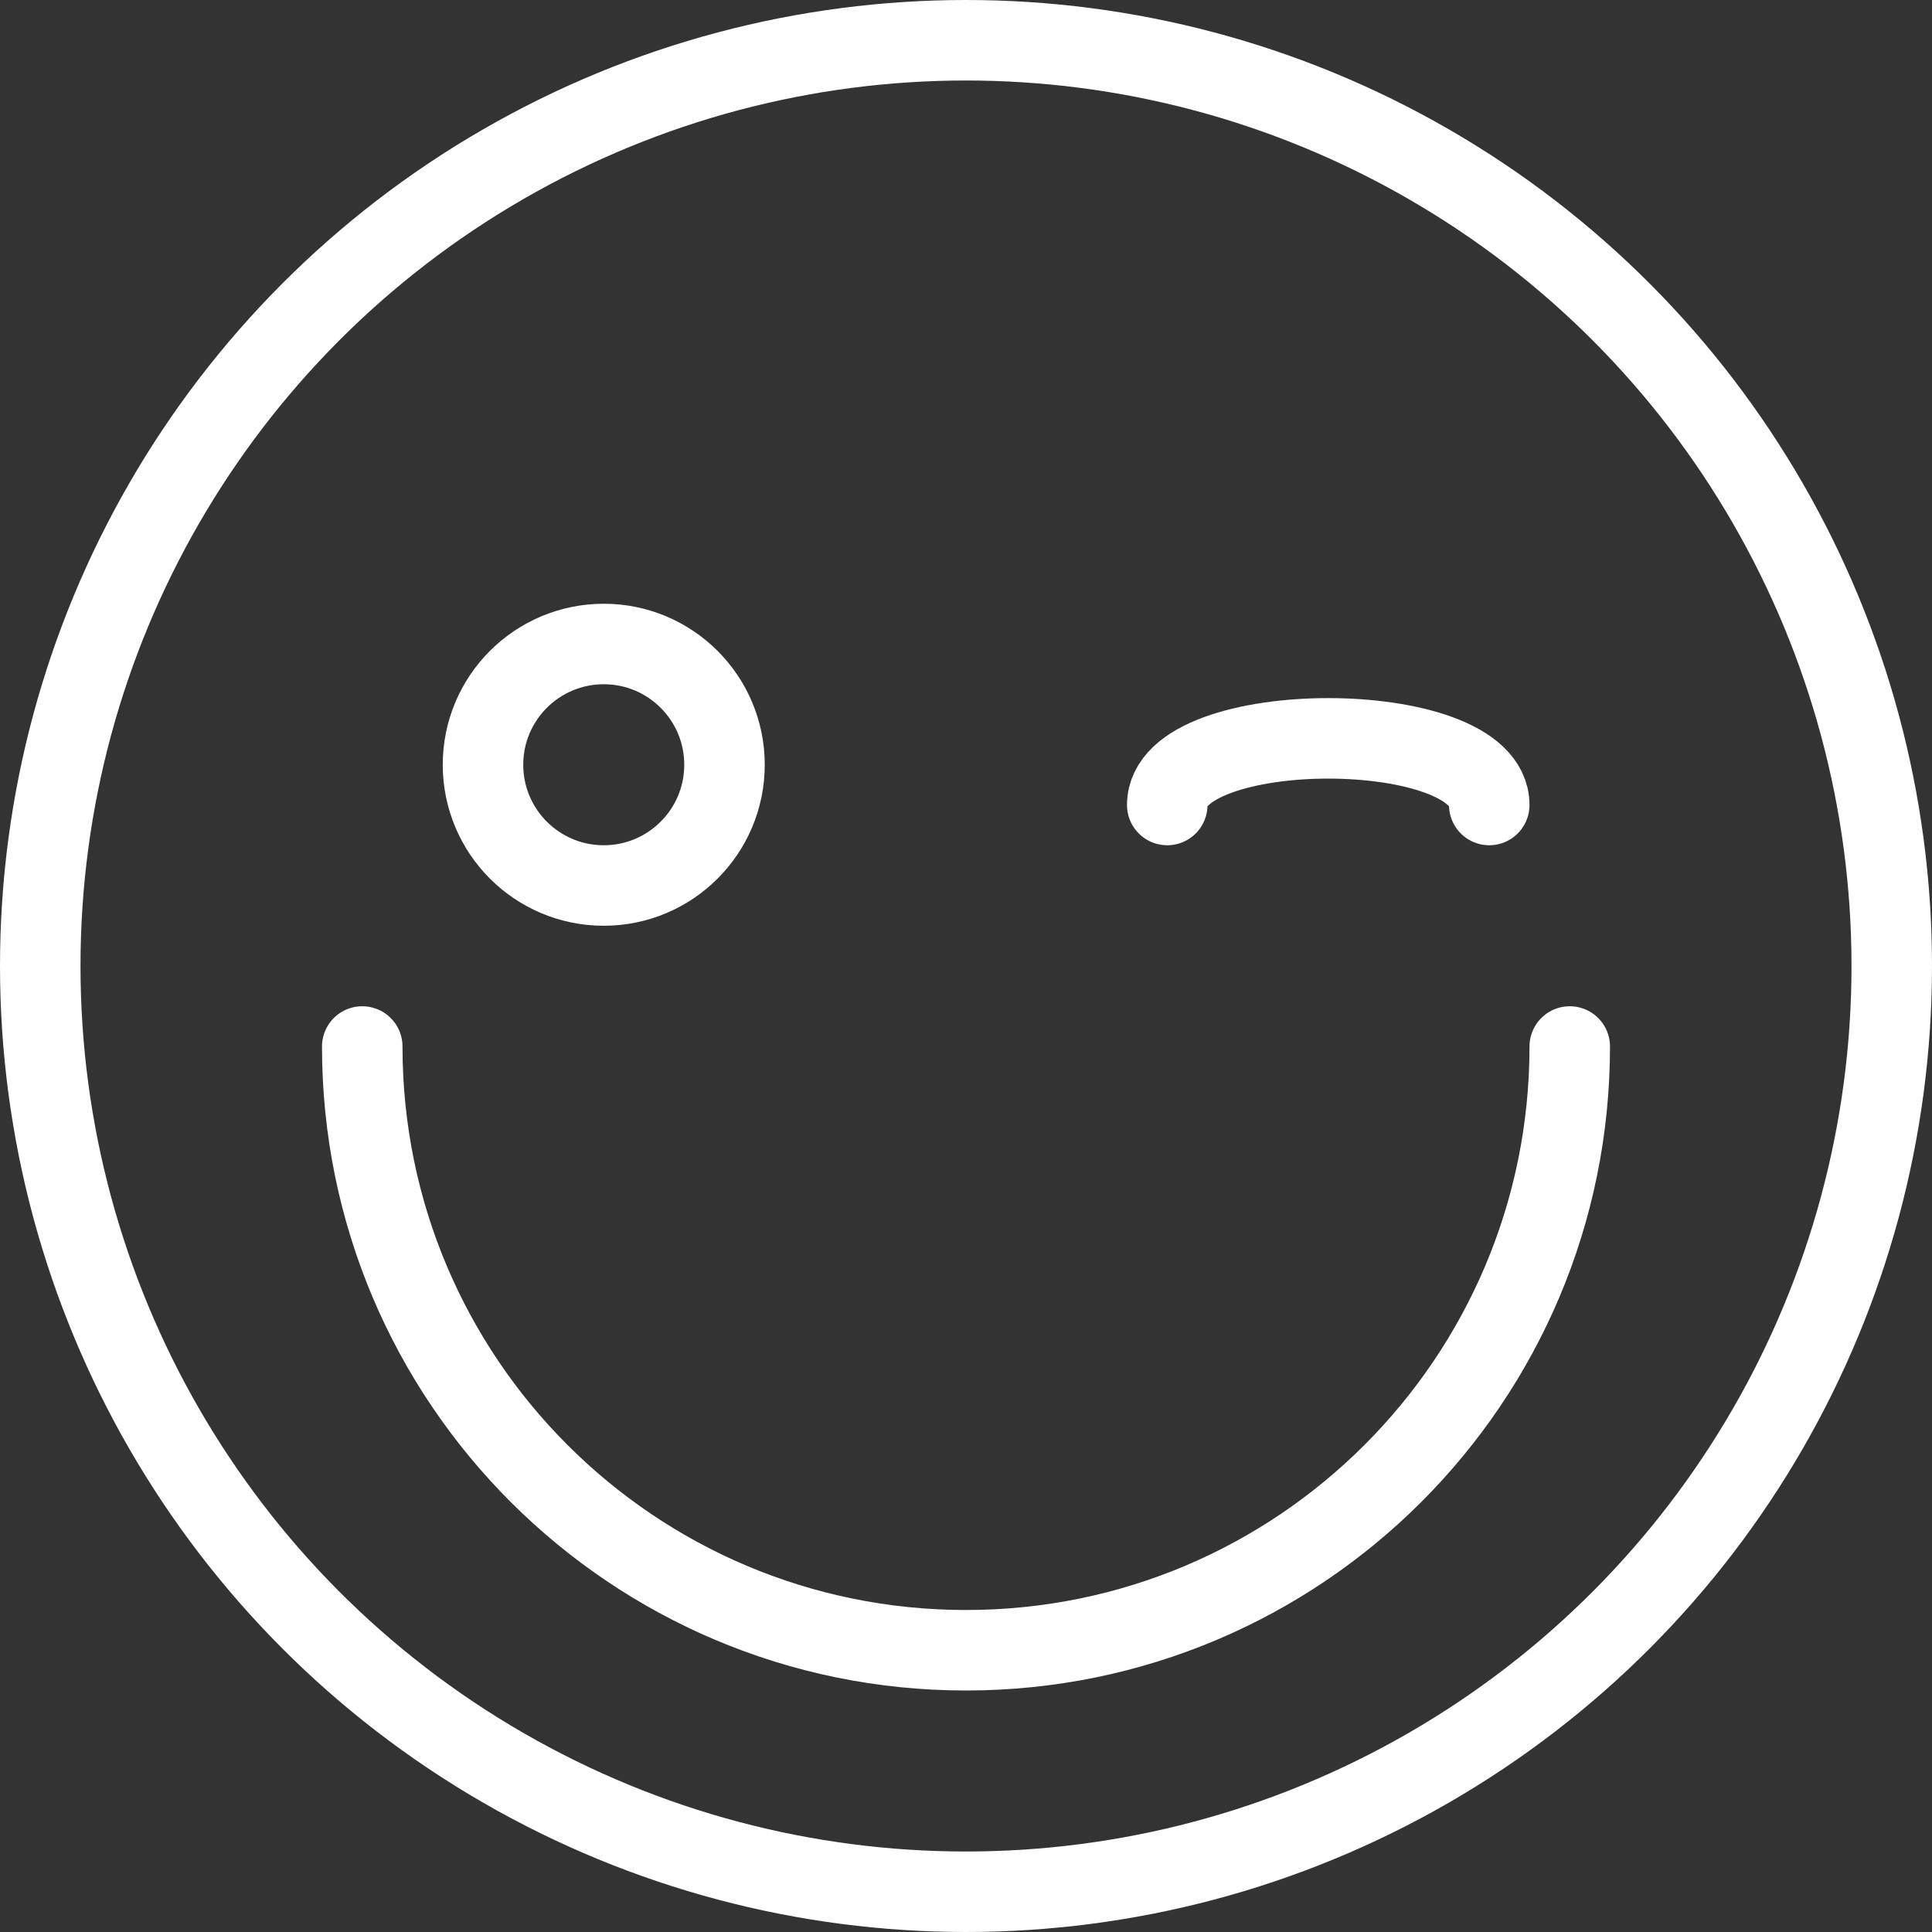
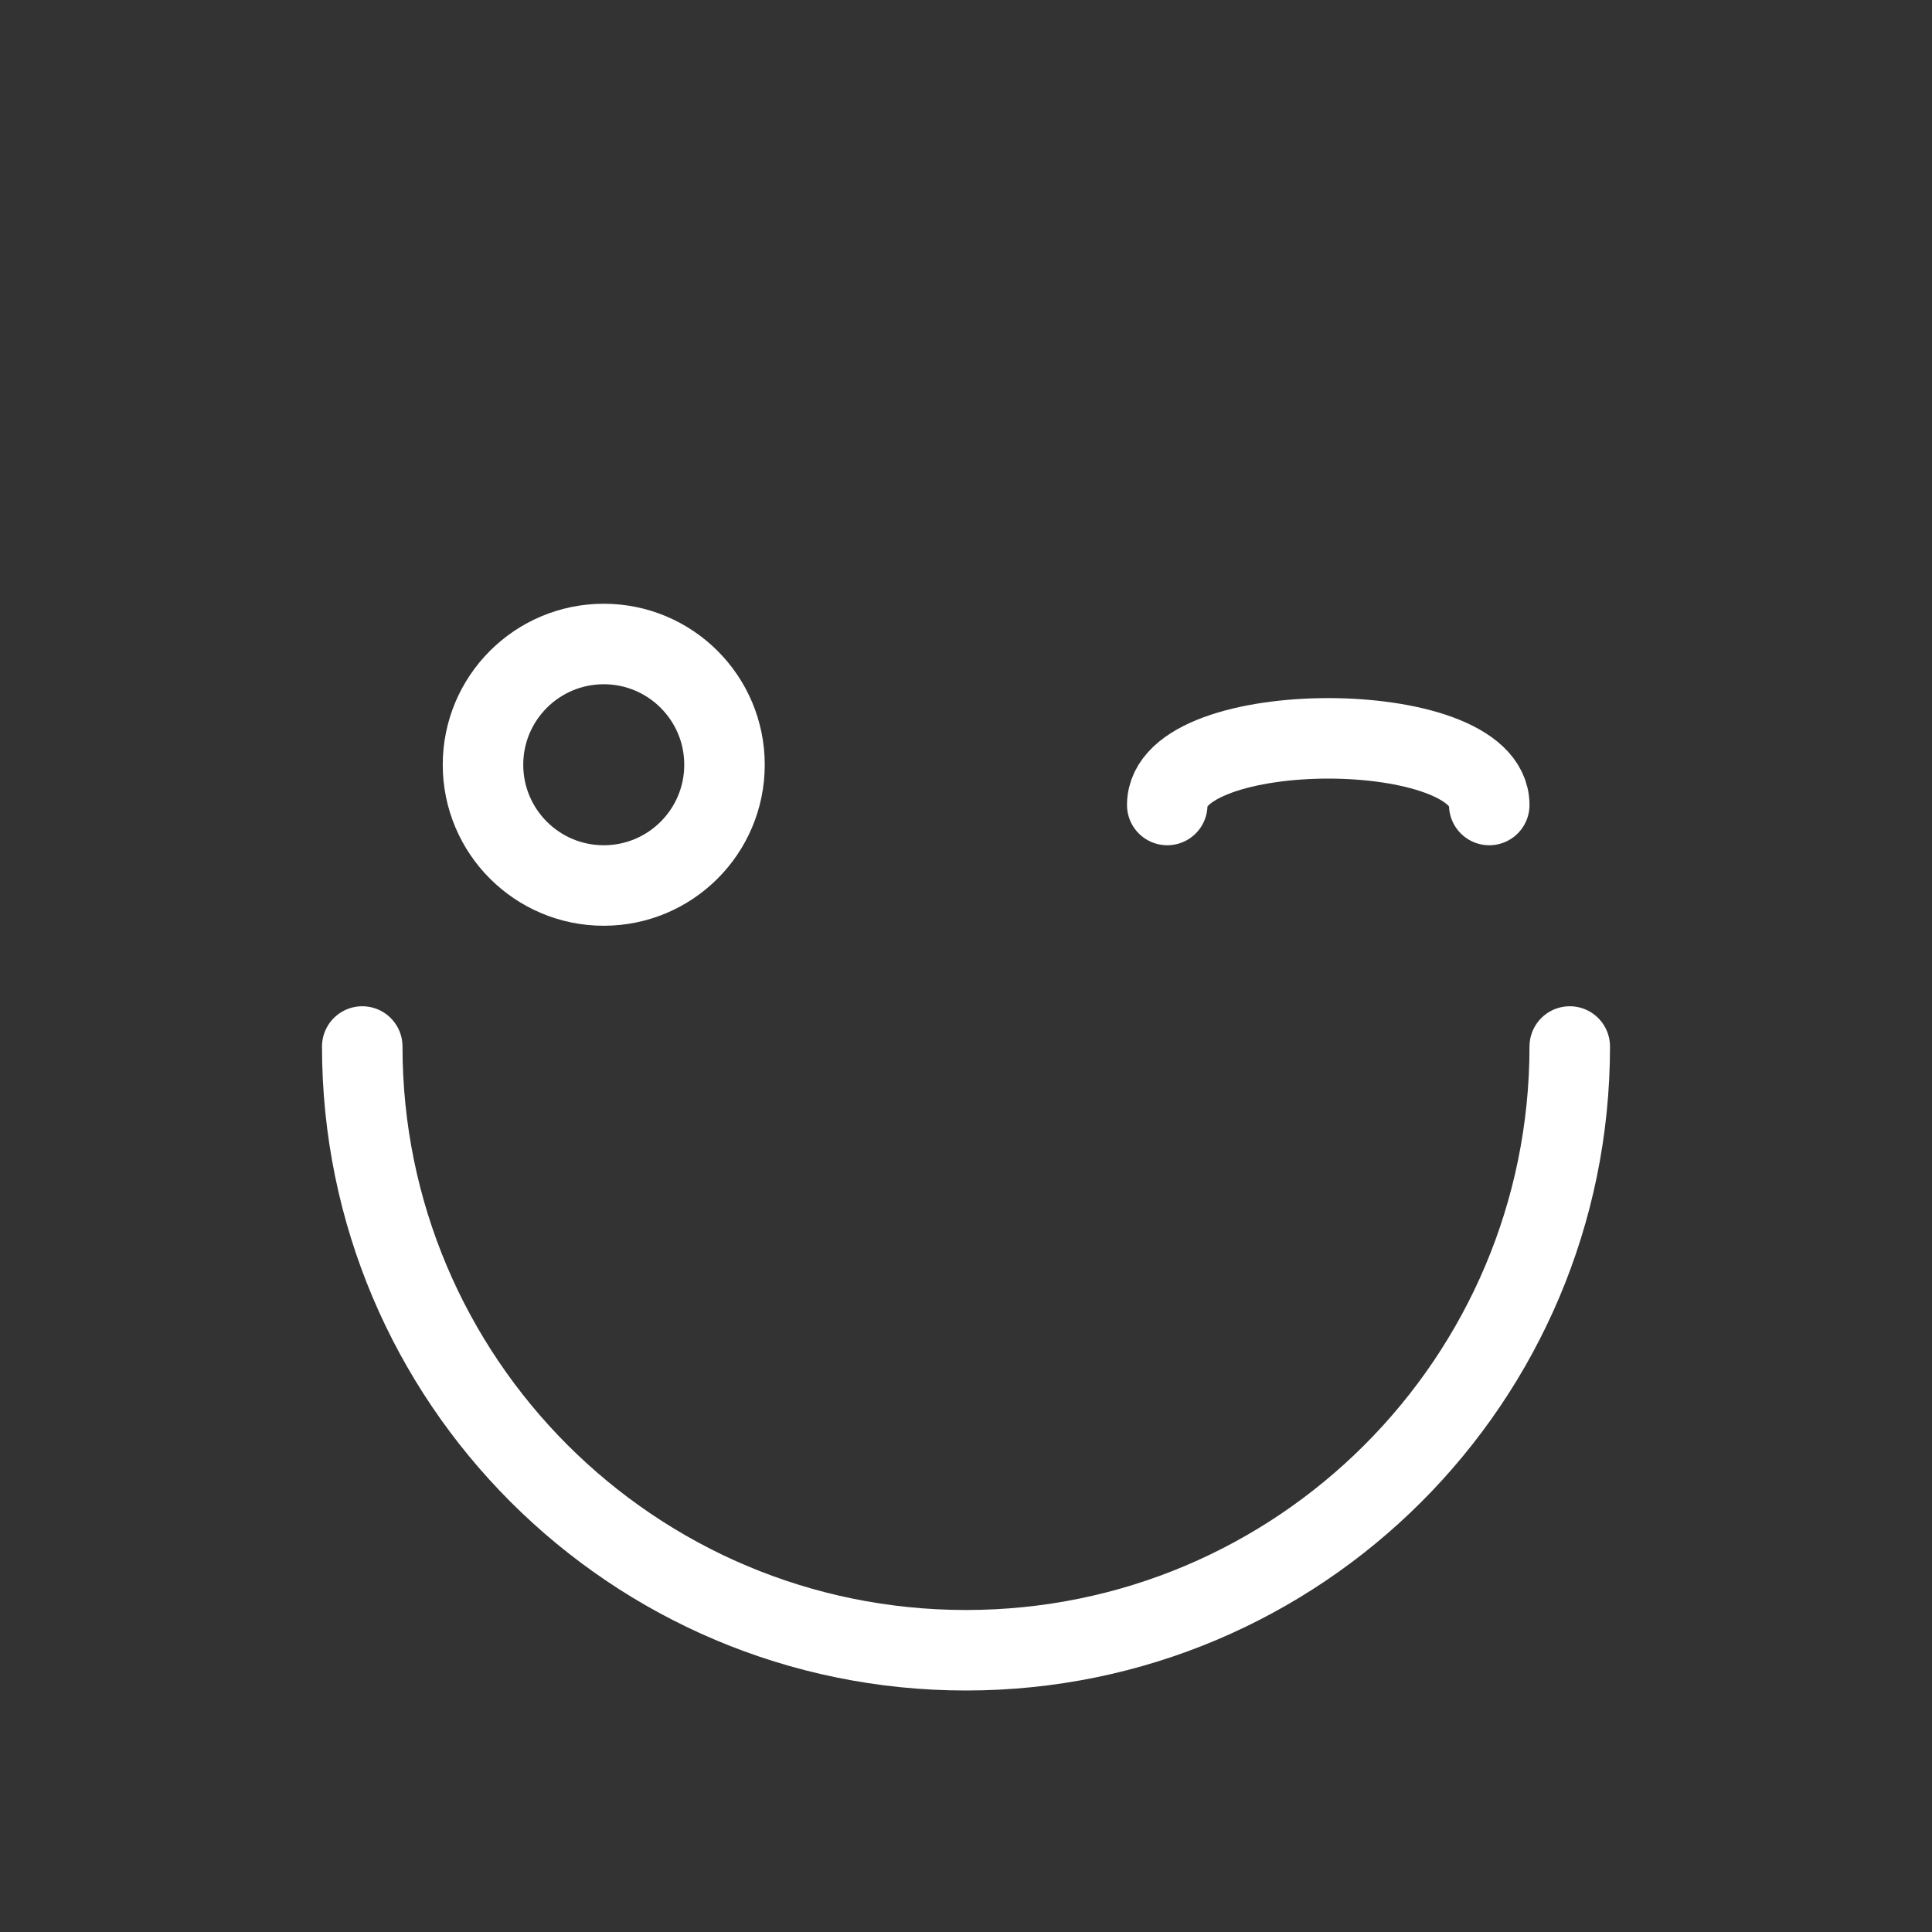
<svg xmlns="http://www.w3.org/2000/svg" width="24px" height="24px" viewBox="0 0 24 24" version="1.1">
  <rect x="0" y="0" width="24" height="24" fill="#333333" stroke="none" />
  <title>smiley_icon</title>
  <desc>Created with Sketch.</desc>
  <g id="Page-1" stroke="none" stroke-width="1" fill="none" fill-rule="evenodd" stroke-linecap="round" stroke-linejoin="round">
    <g id="smiley_icon" stroke="#FFFFFF">
      <g id="Outline_Icons">
        <g id="Group">
-           <circle id="Oval" cx="12" cy="12" r="11.5" />
          <path d="M19.5,13 C19.5,17.143 16.142,20.5 12,20.5 C7.857,20.5 4.5,17.143 4.5,13" id="Path" />
          <path d="M18.5,10 C18.5,8.896 14.5,8.896 14.5,10" id="Path" />
          <circle id="Oval" cx="7.5" cy="9.5" r="1.5" />
        </g>
      </g>
    </g>
  </g>
</svg>